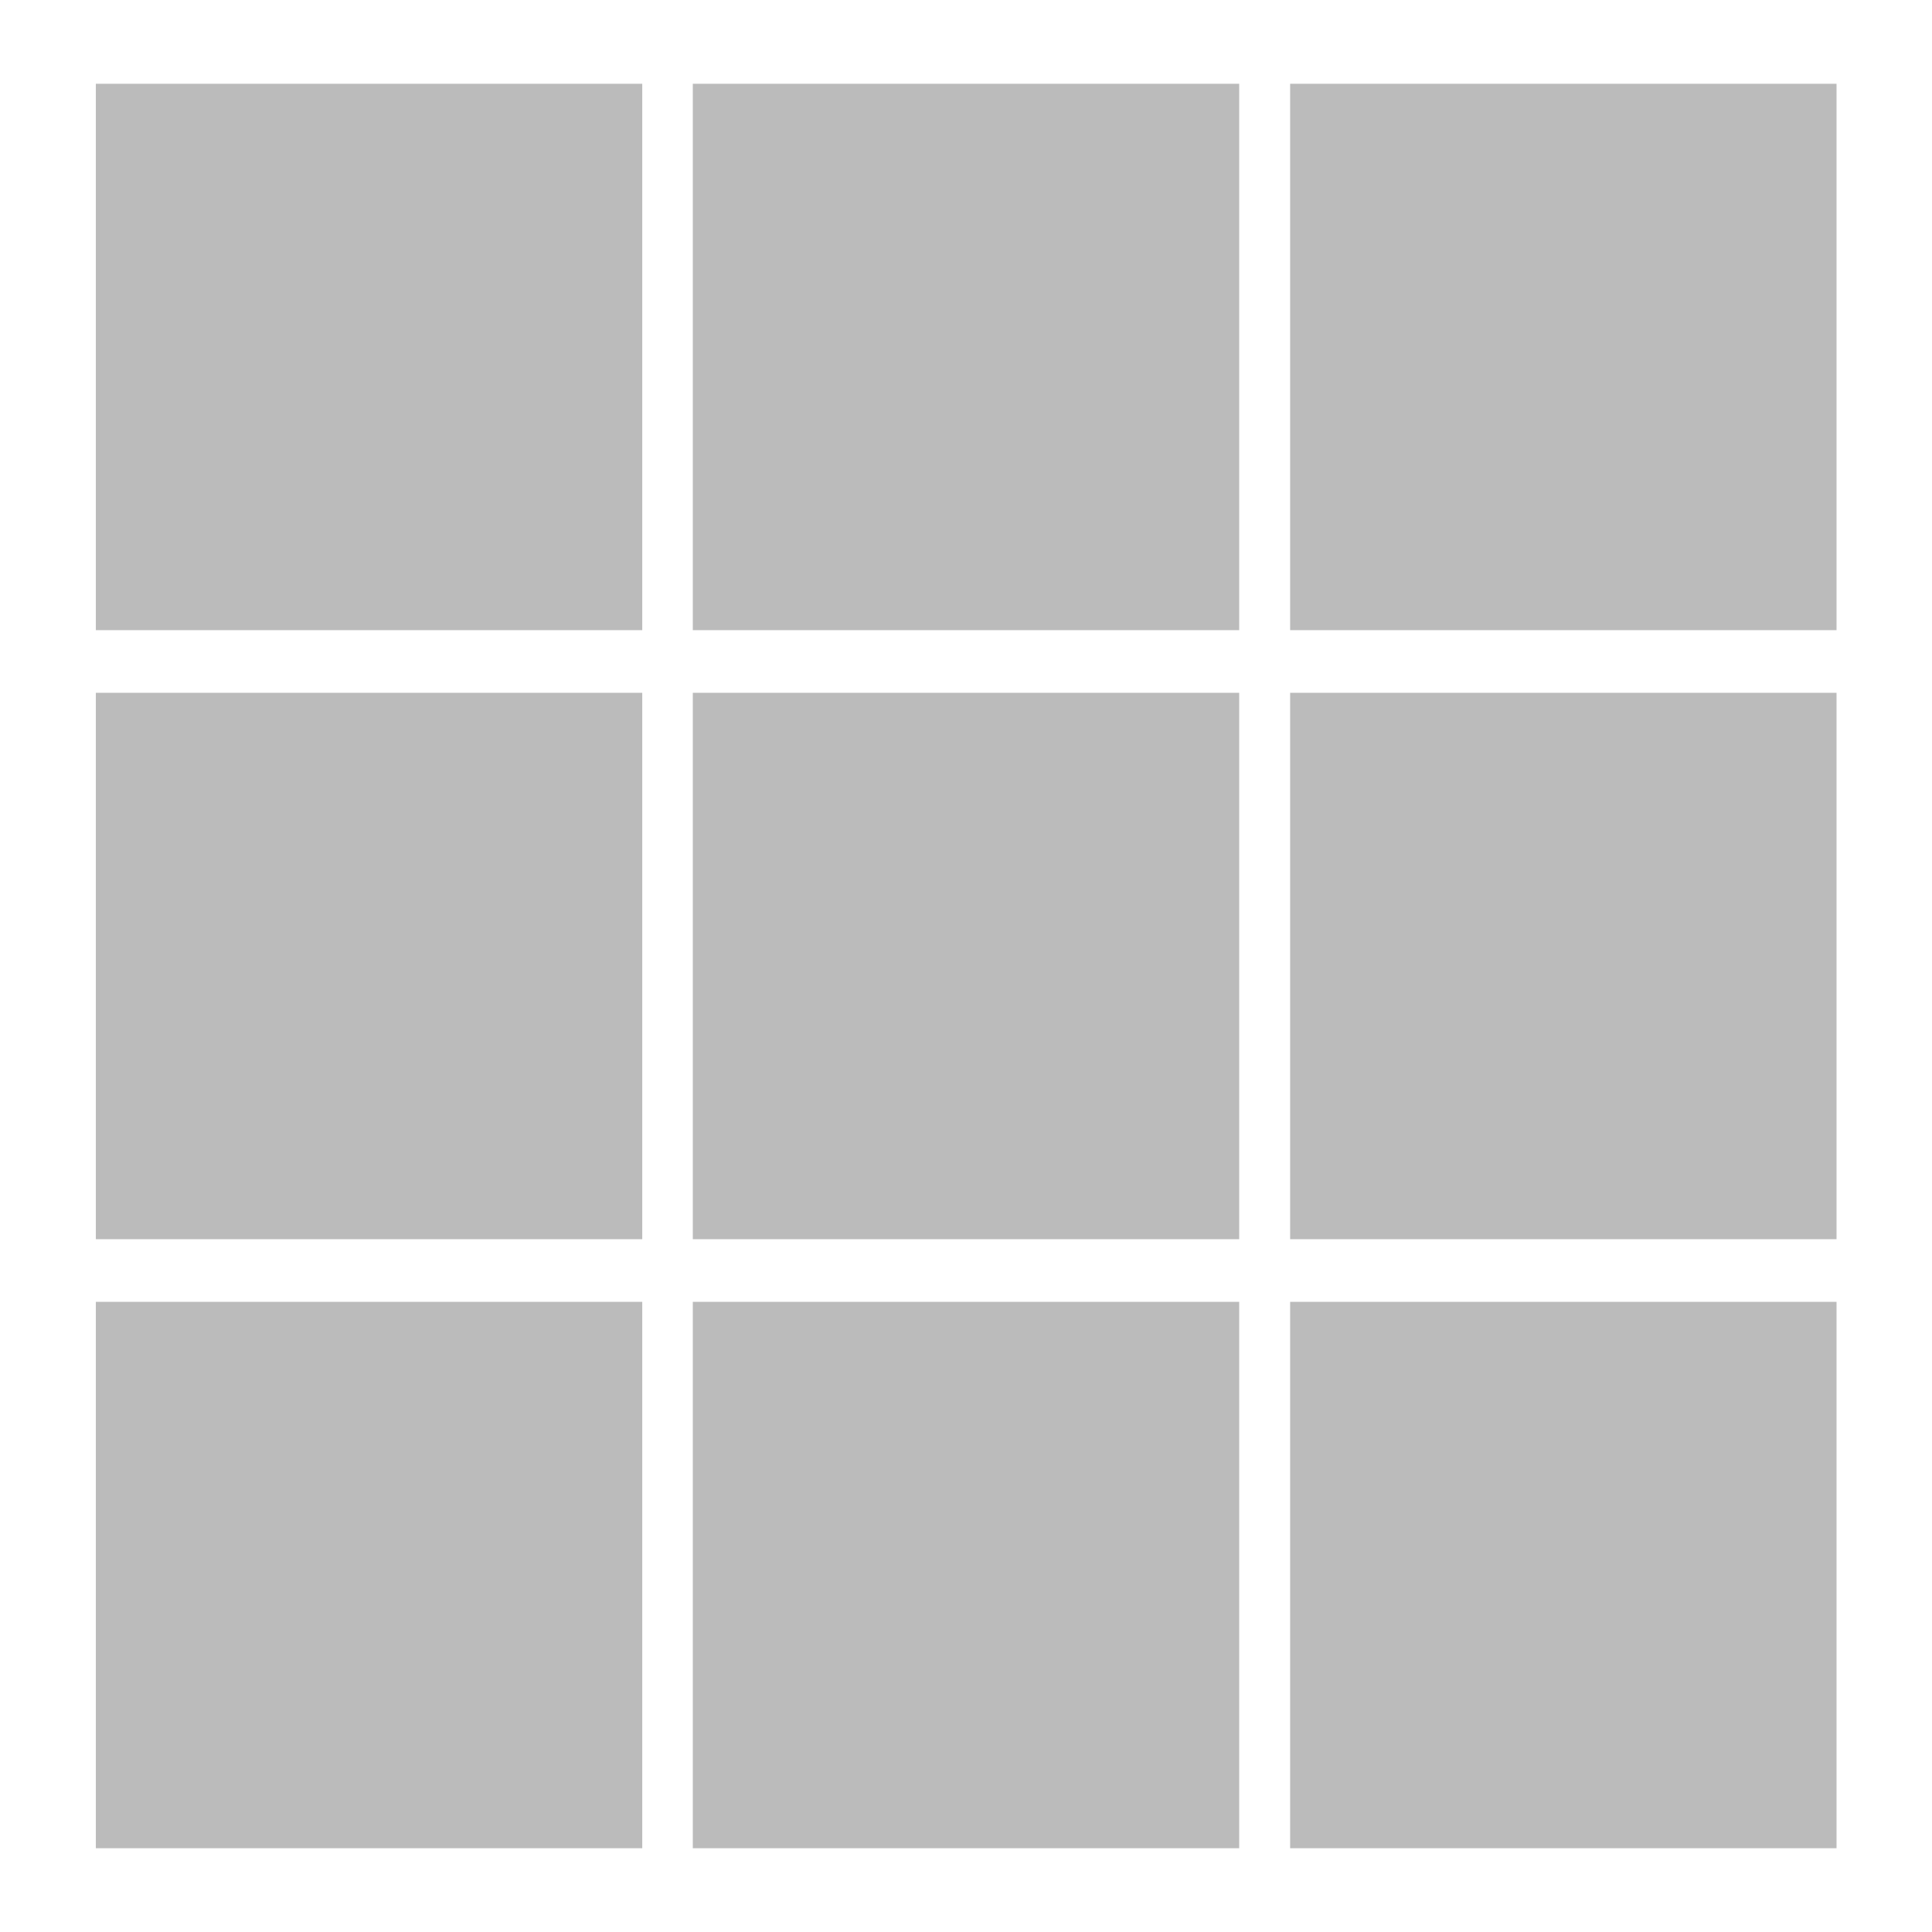
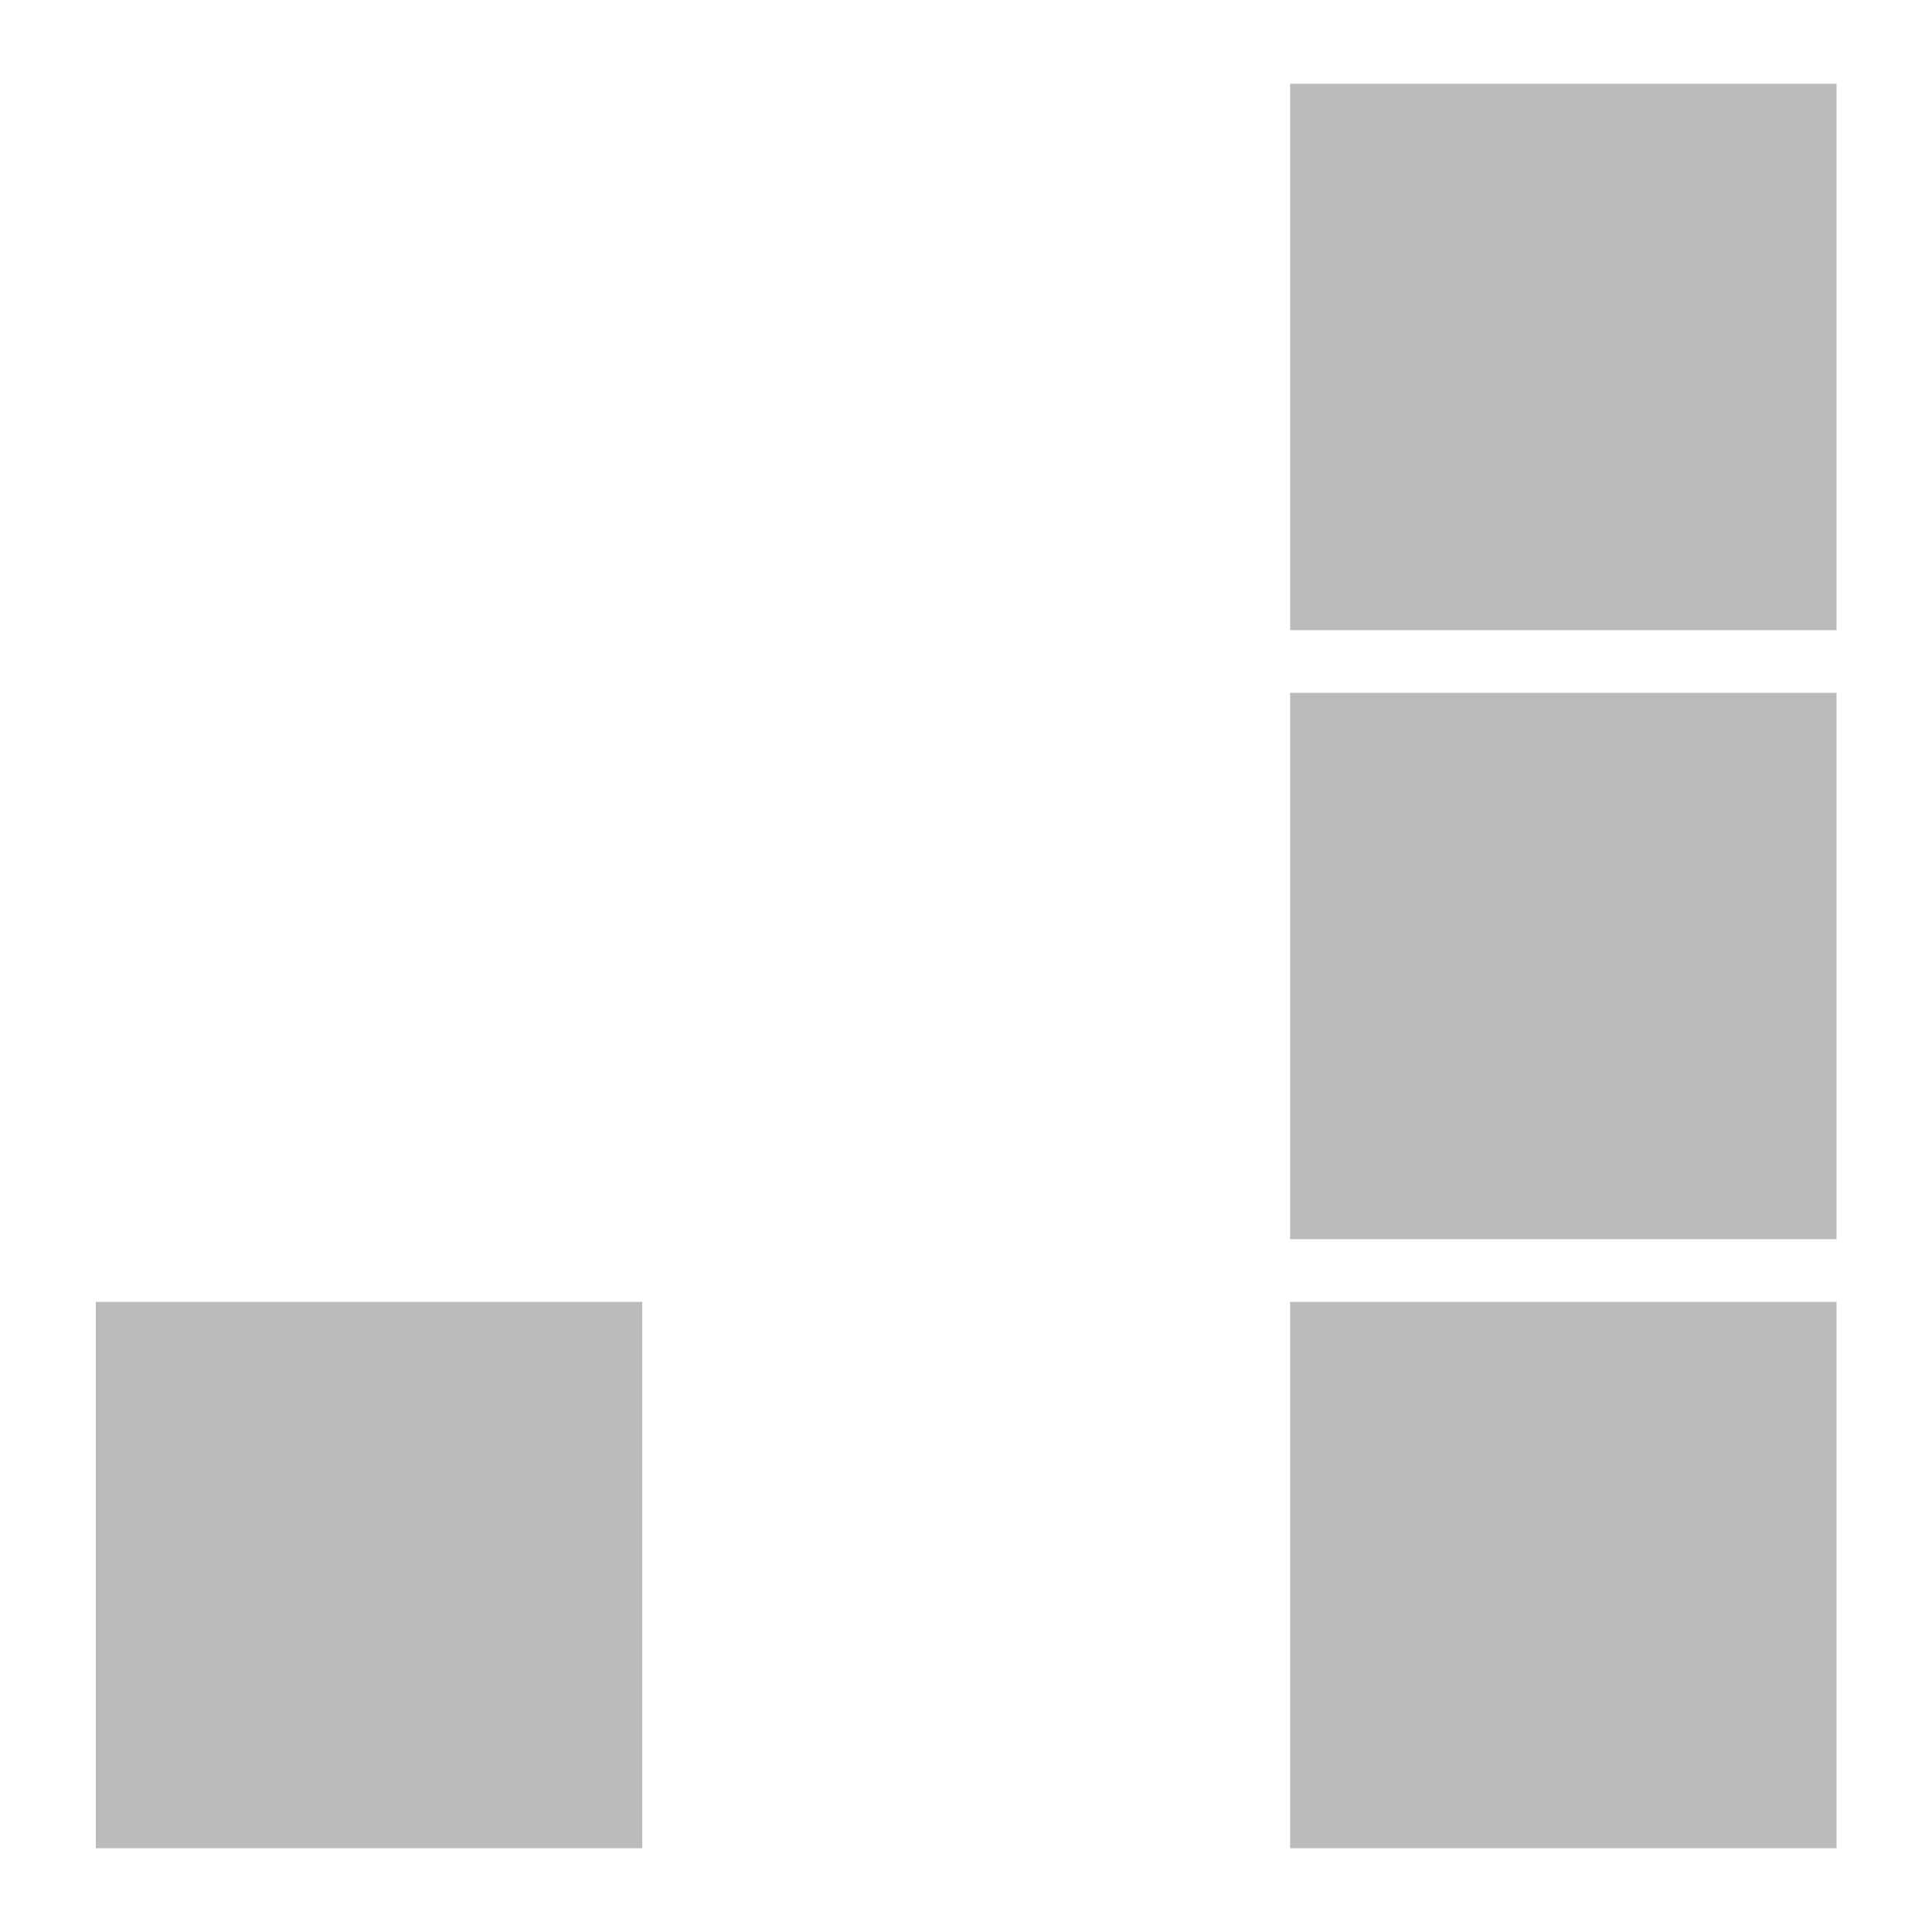
<svg xmlns="http://www.w3.org/2000/svg" version="1.1" id="圖層_1" x="0px" y="0px" viewBox="0 0 512 512" style="enable-background:new 0 0 512 512;" xml:space="preserve">
  <style type="text/css">
	.st0{fill:#BBBBBB;}
</style>
  <rect x="25.4" y="345" class="st0" width="144.8" height="144.8" />
-   <rect x="183.6" y="345" class="st0" width="144.8" height="144.8" />
  <rect x="341.9" y="345" class="st0" width="144.8" height="144.8" />
-   <rect x="25.4" y="183.6" class="st0" width="144.8" height="144.8" />
-   <rect x="183.6" y="183.6" class="st0" width="144.8" height="144.8" />
  <rect x="341.9" y="183.6" class="st0" width="144.8" height="144.8" />
-   <rect x="25.4" y="22.2" class="st0" width="144.8" height="144.8" />
-   <rect x="183.6" y="22.2" class="st0" width="144.8" height="144.8" />
  <rect x="341.9" y="22.2" class="st0" width="144.8" height="144.8" />
</svg>